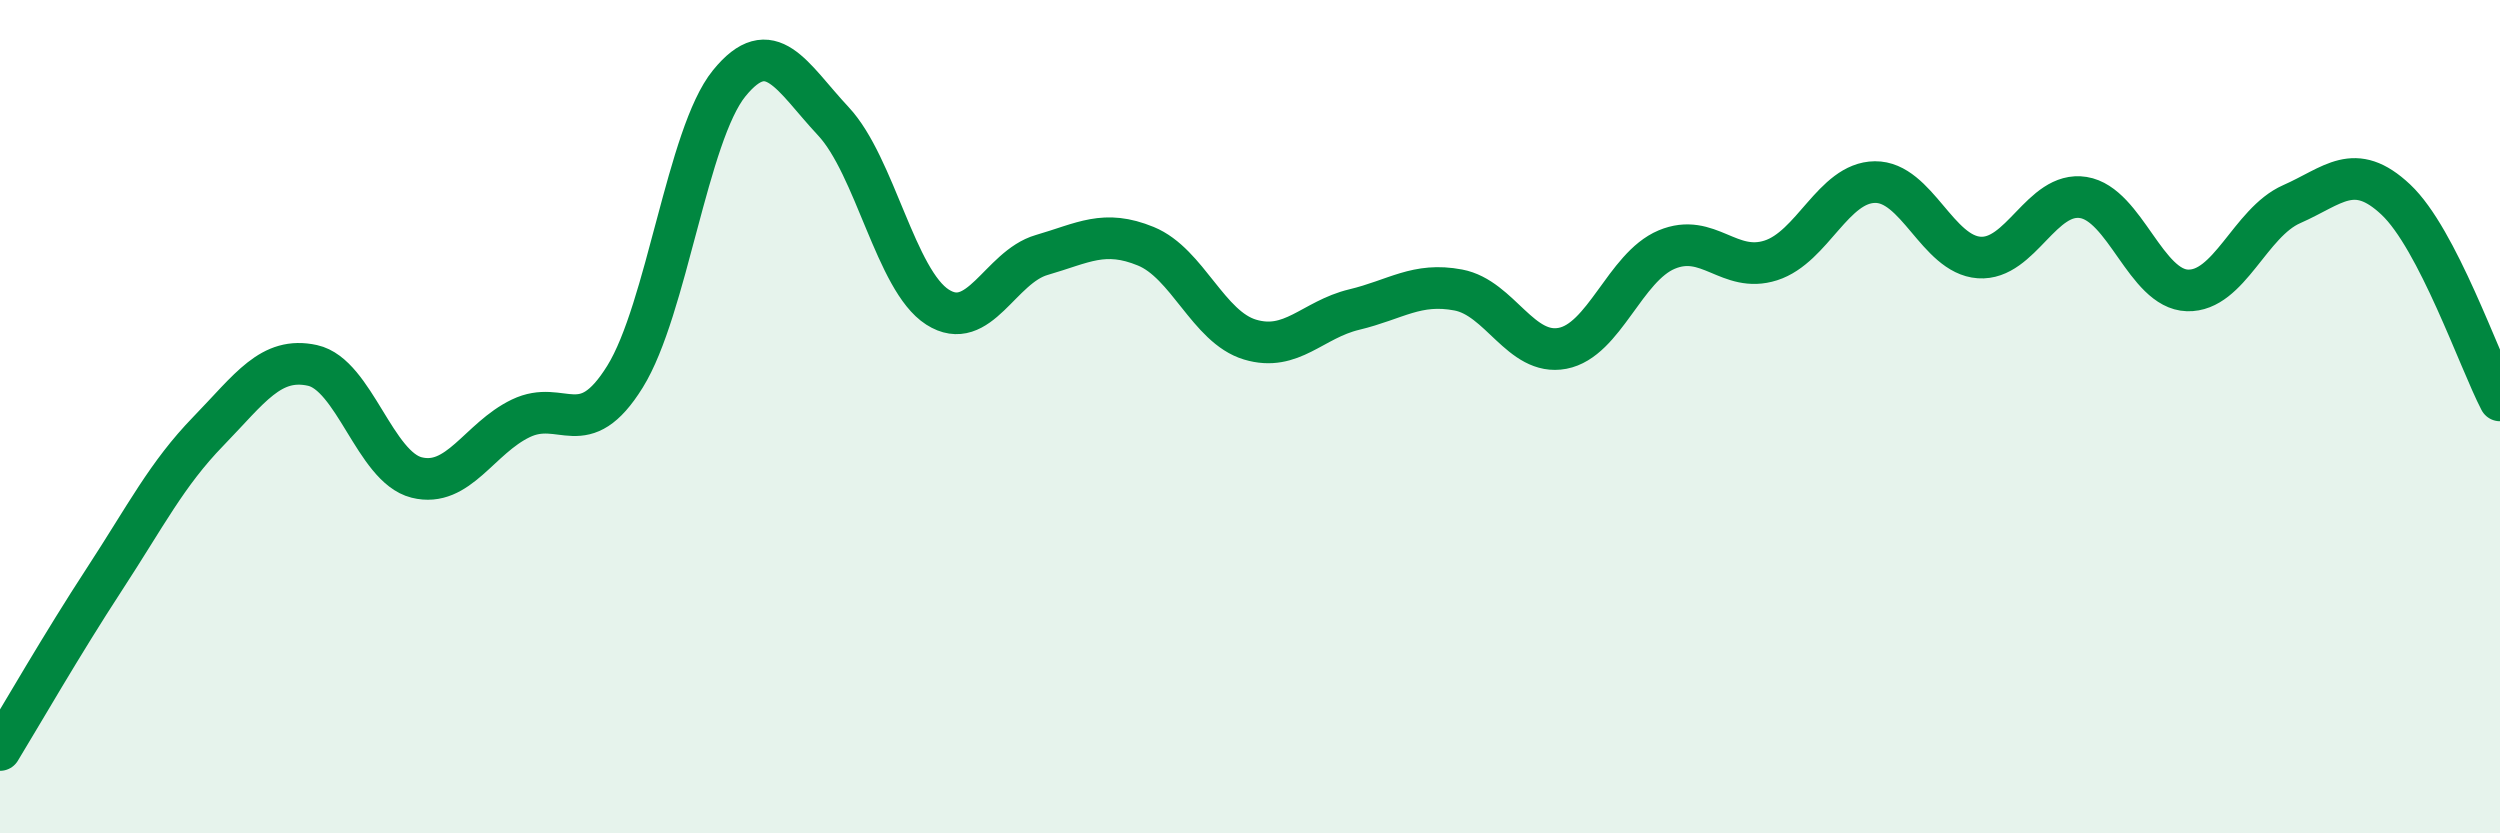
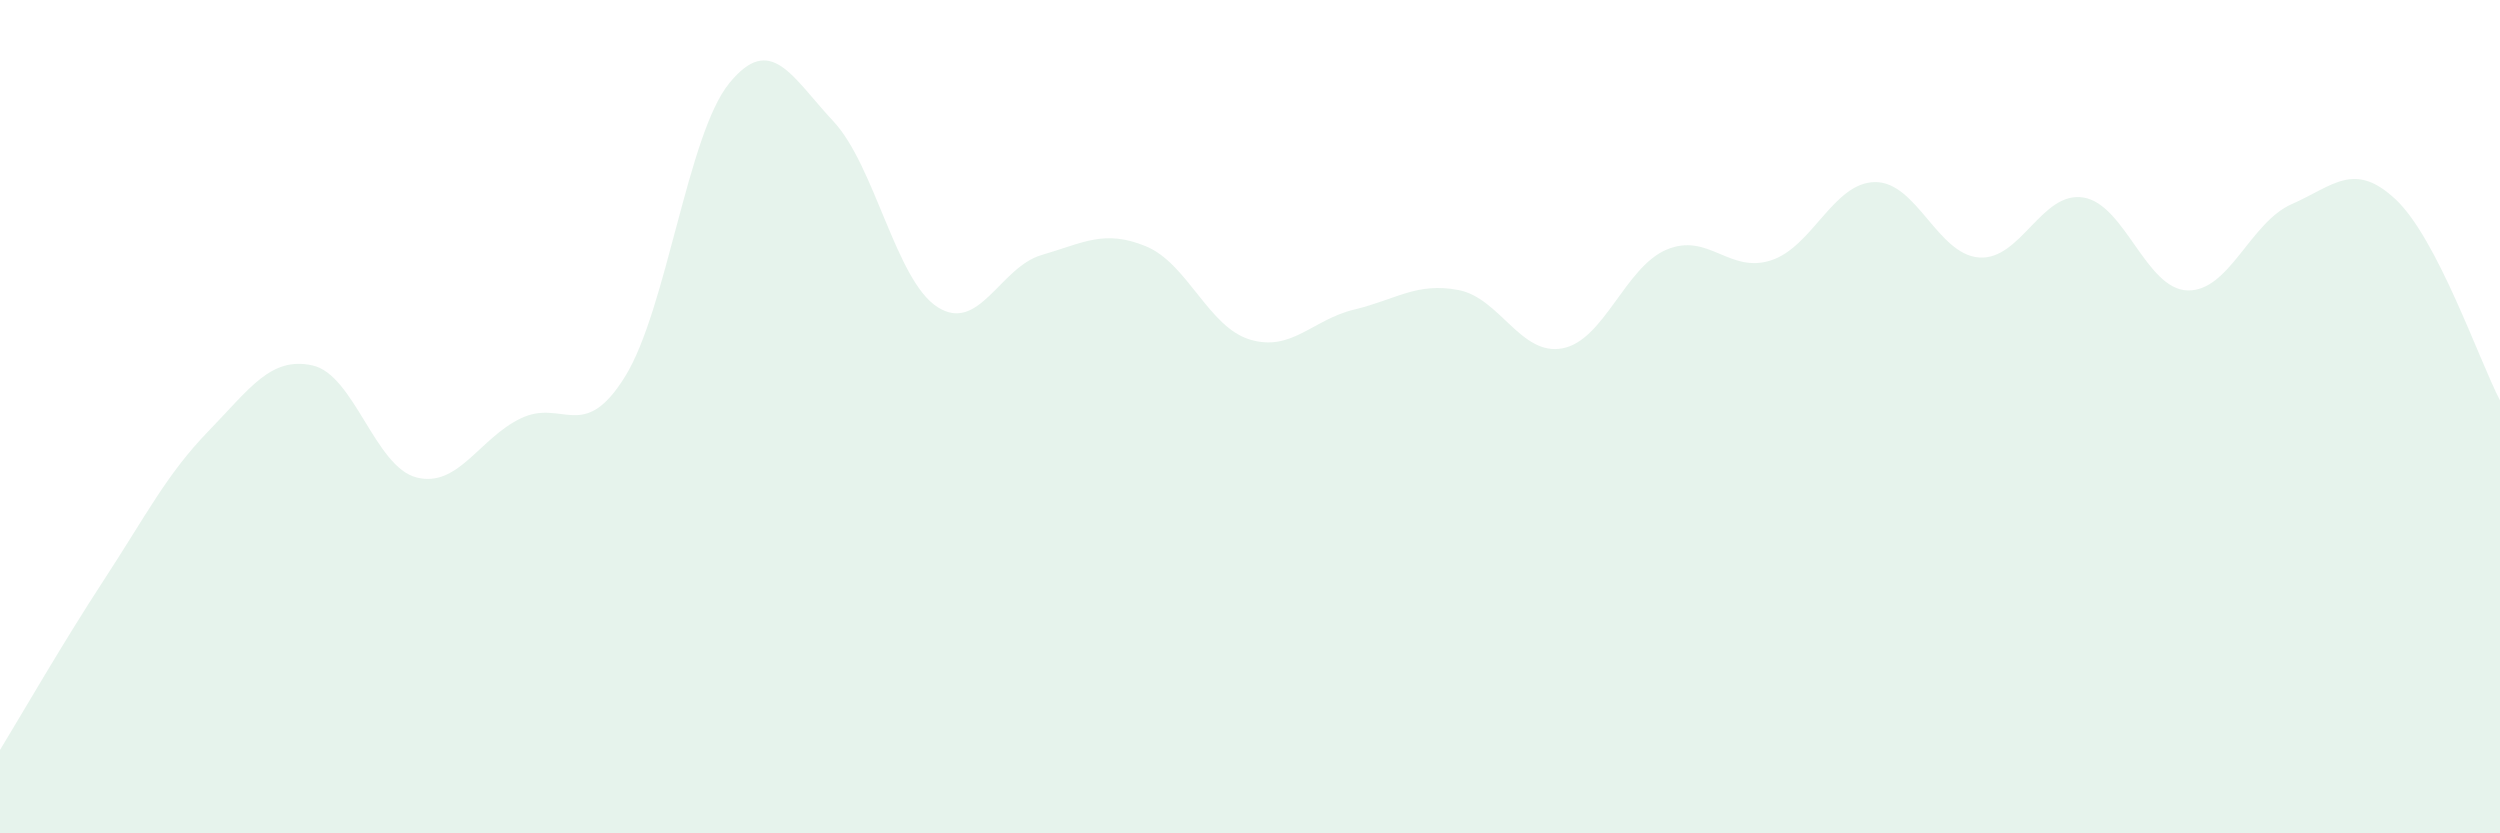
<svg xmlns="http://www.w3.org/2000/svg" width="60" height="20" viewBox="0 0 60 20">
  <path d="M 0,18 C 0.5,17.18 1.5,15.44 2.5,13.91 C 3.5,12.38 4,11.38 5,10.35 C 6,9.32 6.5,8.55 7.5,8.77 C 8.5,8.99 9,11.21 10,11.46 C 11,11.71 11.5,10.52 12.5,10.04 C 13.5,9.56 14,10.65 15,9.04 C 16,7.43 16.5,3.23 17.5,2 C 18.5,0.77 19,1.84 20,2.91 C 21,3.98 21.5,6.73 22.5,7.37 C 23.5,8.01 24,6.41 25,6.12 C 26,5.83 26.5,5.5 27.5,5.91 C 28.5,6.32 29,7.85 30,8.15 C 31,8.45 31.5,7.67 32.5,7.43 C 33.5,7.19 34,6.77 35,6.96 C 36,7.15 36.5,8.55 37.5,8.36 C 38.5,8.17 39,6.41 40,5.99 C 41,5.57 41.5,6.57 42.5,6.25 C 43.5,5.93 44,4.38 45,4.37 C 46,4.36 46.5,6.11 47.5,6.18 C 48.5,6.25 49,4.58 50,4.74 C 51,4.9 51.5,6.94 52.5,6.97 C 53.5,7 54,5.34 55,4.9 C 56,4.46 56.5,3.85 57.5,4.79 C 58.5,5.73 59.5,8.65 60,9.61L60 20L0 20Z" fill="#008740" opacity="0.1" stroke-linecap="round" stroke-linejoin="round" />
-   <path d="M 0,18 C 0.5,17.18 1.5,15.44 2.5,13.91 C 3.5,12.38 4,11.38 5,10.35 C 6,9.32 6.5,8.55 7.5,8.77 C 8.5,8.99 9,11.21 10,11.46 C 11,11.71 11.5,10.52 12.5,10.04 C 13.5,9.56 14,10.65 15,9.04 C 16,7.43 16.5,3.23 17.5,2 C 18.5,0.77 19,1.84 20,2.91 C 21,3.98 21.5,6.73 22.5,7.37 C 23.5,8.01 24,6.41 25,6.12 C 26,5.83 26.5,5.5 27.5,5.91 C 28.5,6.32 29,7.85 30,8.15 C 31,8.45 31.5,7.67 32.5,7.43 C 33.5,7.19 34,6.77 35,6.96 C 36,7.15 36.5,8.55 37.5,8.36 C 38.5,8.17 39,6.41 40,5.99 C 41,5.57 41.5,6.57 42.5,6.25 C 43.5,5.93 44,4.38 45,4.37 C 46,4.36 46.5,6.11 47.5,6.18 C 48.5,6.25 49,4.58 50,4.74 C 51,4.9 51.5,6.94 52.5,6.97 C 53.5,7 54,5.34 55,4.9 C 56,4.46 56.5,3.85 57.5,4.79 C 58.5,5.73 59.5,8.65 60,9.61" stroke="#008740" stroke-width="1" fill="none" stroke-linecap="round" stroke-linejoin="round" />
</svg>